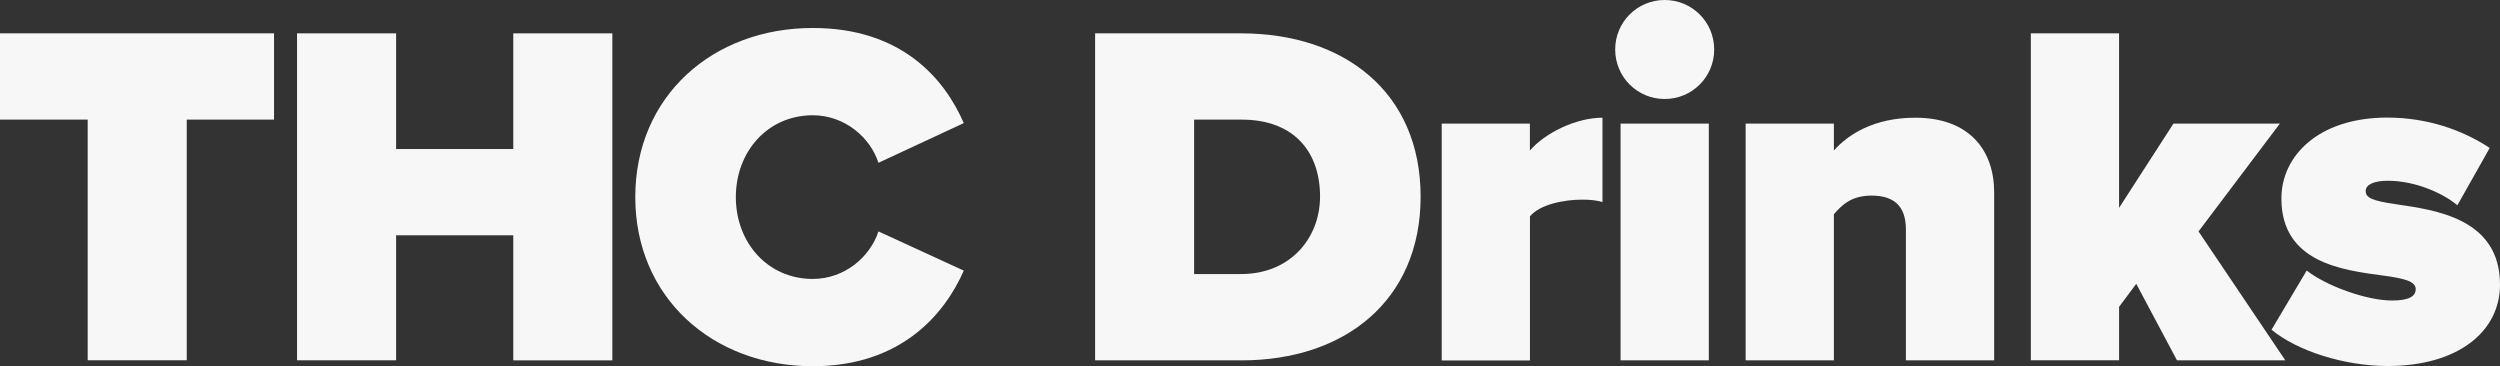
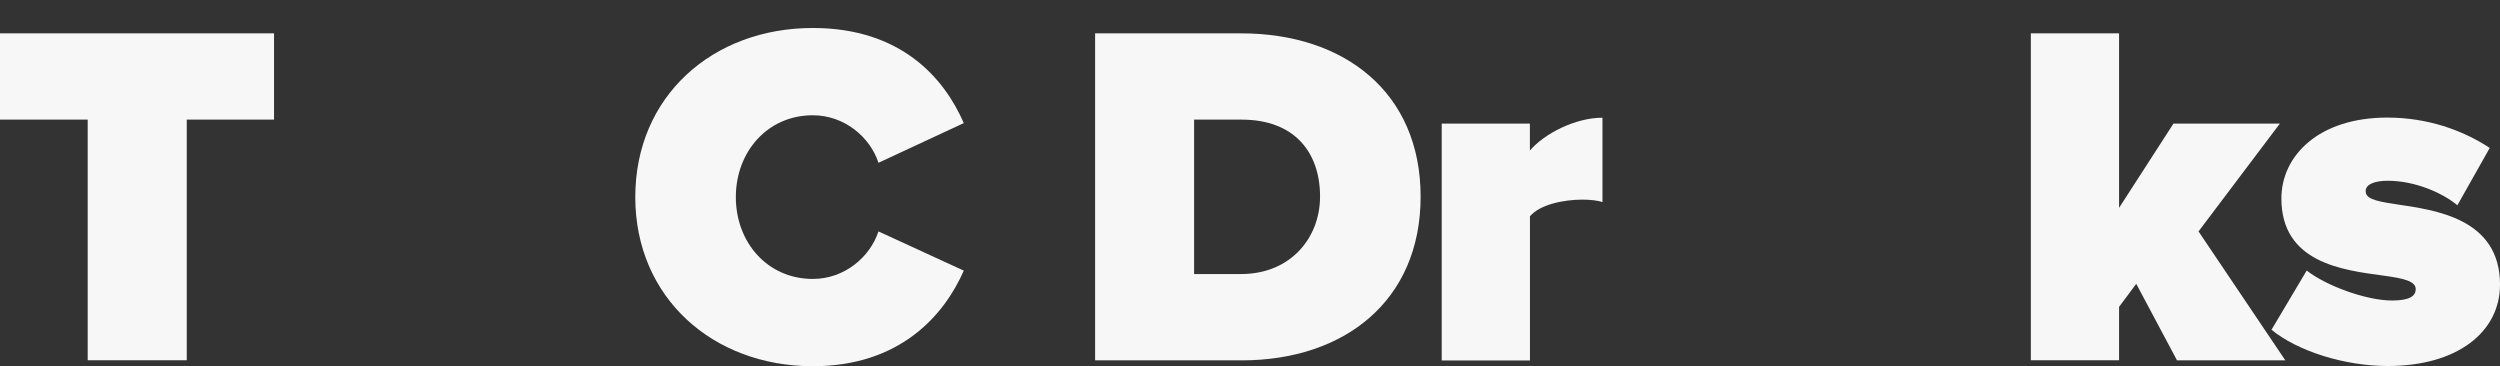
<svg xmlns="http://www.w3.org/2000/svg" id="Layer_2" viewBox="0 0 367.2 53.79">
  <rect x="0" y="0" width="367.2" height="53.79" fill="#333333" stroke="none" />
  <defs>
    <style>.cls-1{fill:#f7f7f7;stroke-width:0px;}</style>
  </defs>
  <g id="Layer_1-2">
    <path class="cls-1" d="M12.89,17.57H0V4.9h40.25v12.67h-12.82v35.35h-14.55V17.57Z" />
-     <path class="cls-1" d="M75.39,34.56h-17.21v18.36h-14.55V4.9h14.55v16.99h17.21V4.9h14.55v48.03h-14.55v-18.36Z" />
    <path class="cls-1" d="M93.31,28.95c0-14.83,11.38-24.84,26.07-24.84,12.96,0,19.3,7.34,22.18,13.97l-12.53,5.83c-1.22-3.74-4.97-6.98-9.65-6.98-6.62,0-11.3,5.33-11.3,12.02s4.68,12.02,11.3,12.02c4.68,0,8.42-3.24,9.65-6.98l12.53,5.76c-2.81,6.41-9.22,14.04-22.18,14.04-14.69,0-26.07-10.08-26.07-24.84Z" />
    <path class="cls-1" d="M160.85,4.9h21.46c15.12,0,26.35,8.64,26.35,23.98s-11.23,24.05-26.28,24.05h-21.53V4.9ZM182.3,40.25c7.27,0,11.59-5.33,11.59-11.38,0-6.48-3.74-11.3-11.52-11.3h-6.98v22.68h6.91Z" />
    <path class="cls-1" d="M211.75,18.15h12.96v3.96c2.16-2.52,6.7-4.82,10.66-4.82v12.39c-.65-.22-1.73-.36-2.95-.36-2.74,0-6.26.72-7.7,2.45v21.17h-12.96V18.15Z" />
-     <path class="cls-1" d="M237.24,7.27c0-4.03,3.24-7.27,7.27-7.27s7.27,3.24,7.27,7.27-3.24,7.27-7.27,7.27-7.27-3.24-7.27-7.27ZM238.03,18.15h12.96v34.78h-12.96V18.15Z" />
-     <path class="cls-1" d="M279.94,33.7c0-3.6-1.94-4.97-5.04-4.97s-4.46,1.51-5.54,2.74v21.46h-12.96V18.15h12.96v3.96c2.02-2.3,5.83-4.82,11.95-4.82,8.06,0,11.59,4.9,11.59,10.94v24.7h-12.96v-19.23Z" />
    <path class="cls-1" d="M313.77,41.69l-2.52,3.38v7.85h-12.96V4.9h12.96v25.63l7.99-12.38h15.63l-11.95,15.84,12.75,18.94h-15.91l-5.98-11.23Z" />
    <path class="cls-1" d="M338.83,39.75c2.74,2.16,8.64,4.39,12.53,4.39,2.66,0,3.46-.72,3.46-1.66,0-1.15-1.58-1.58-4.9-2.02-5.83-.79-14.83-1.87-14.83-11.31,0-6.26,5.47-11.88,15.55-11.88,5.83,0,11.02,1.8,15.05,4.46l-4.75,8.42c-2.16-1.8-6.19-3.6-10.23-3.6-1.87,0-3.24.5-3.24,1.51s1.01,1.44,4.46,1.94c5.83.86,15.27,2.09,15.27,11.81,0,6.91-6.19,11.95-16.49,11.95-6.41,0-13.32-2.23-17.07-5.33l5.18-8.71Z" />
  </g>
</svg>